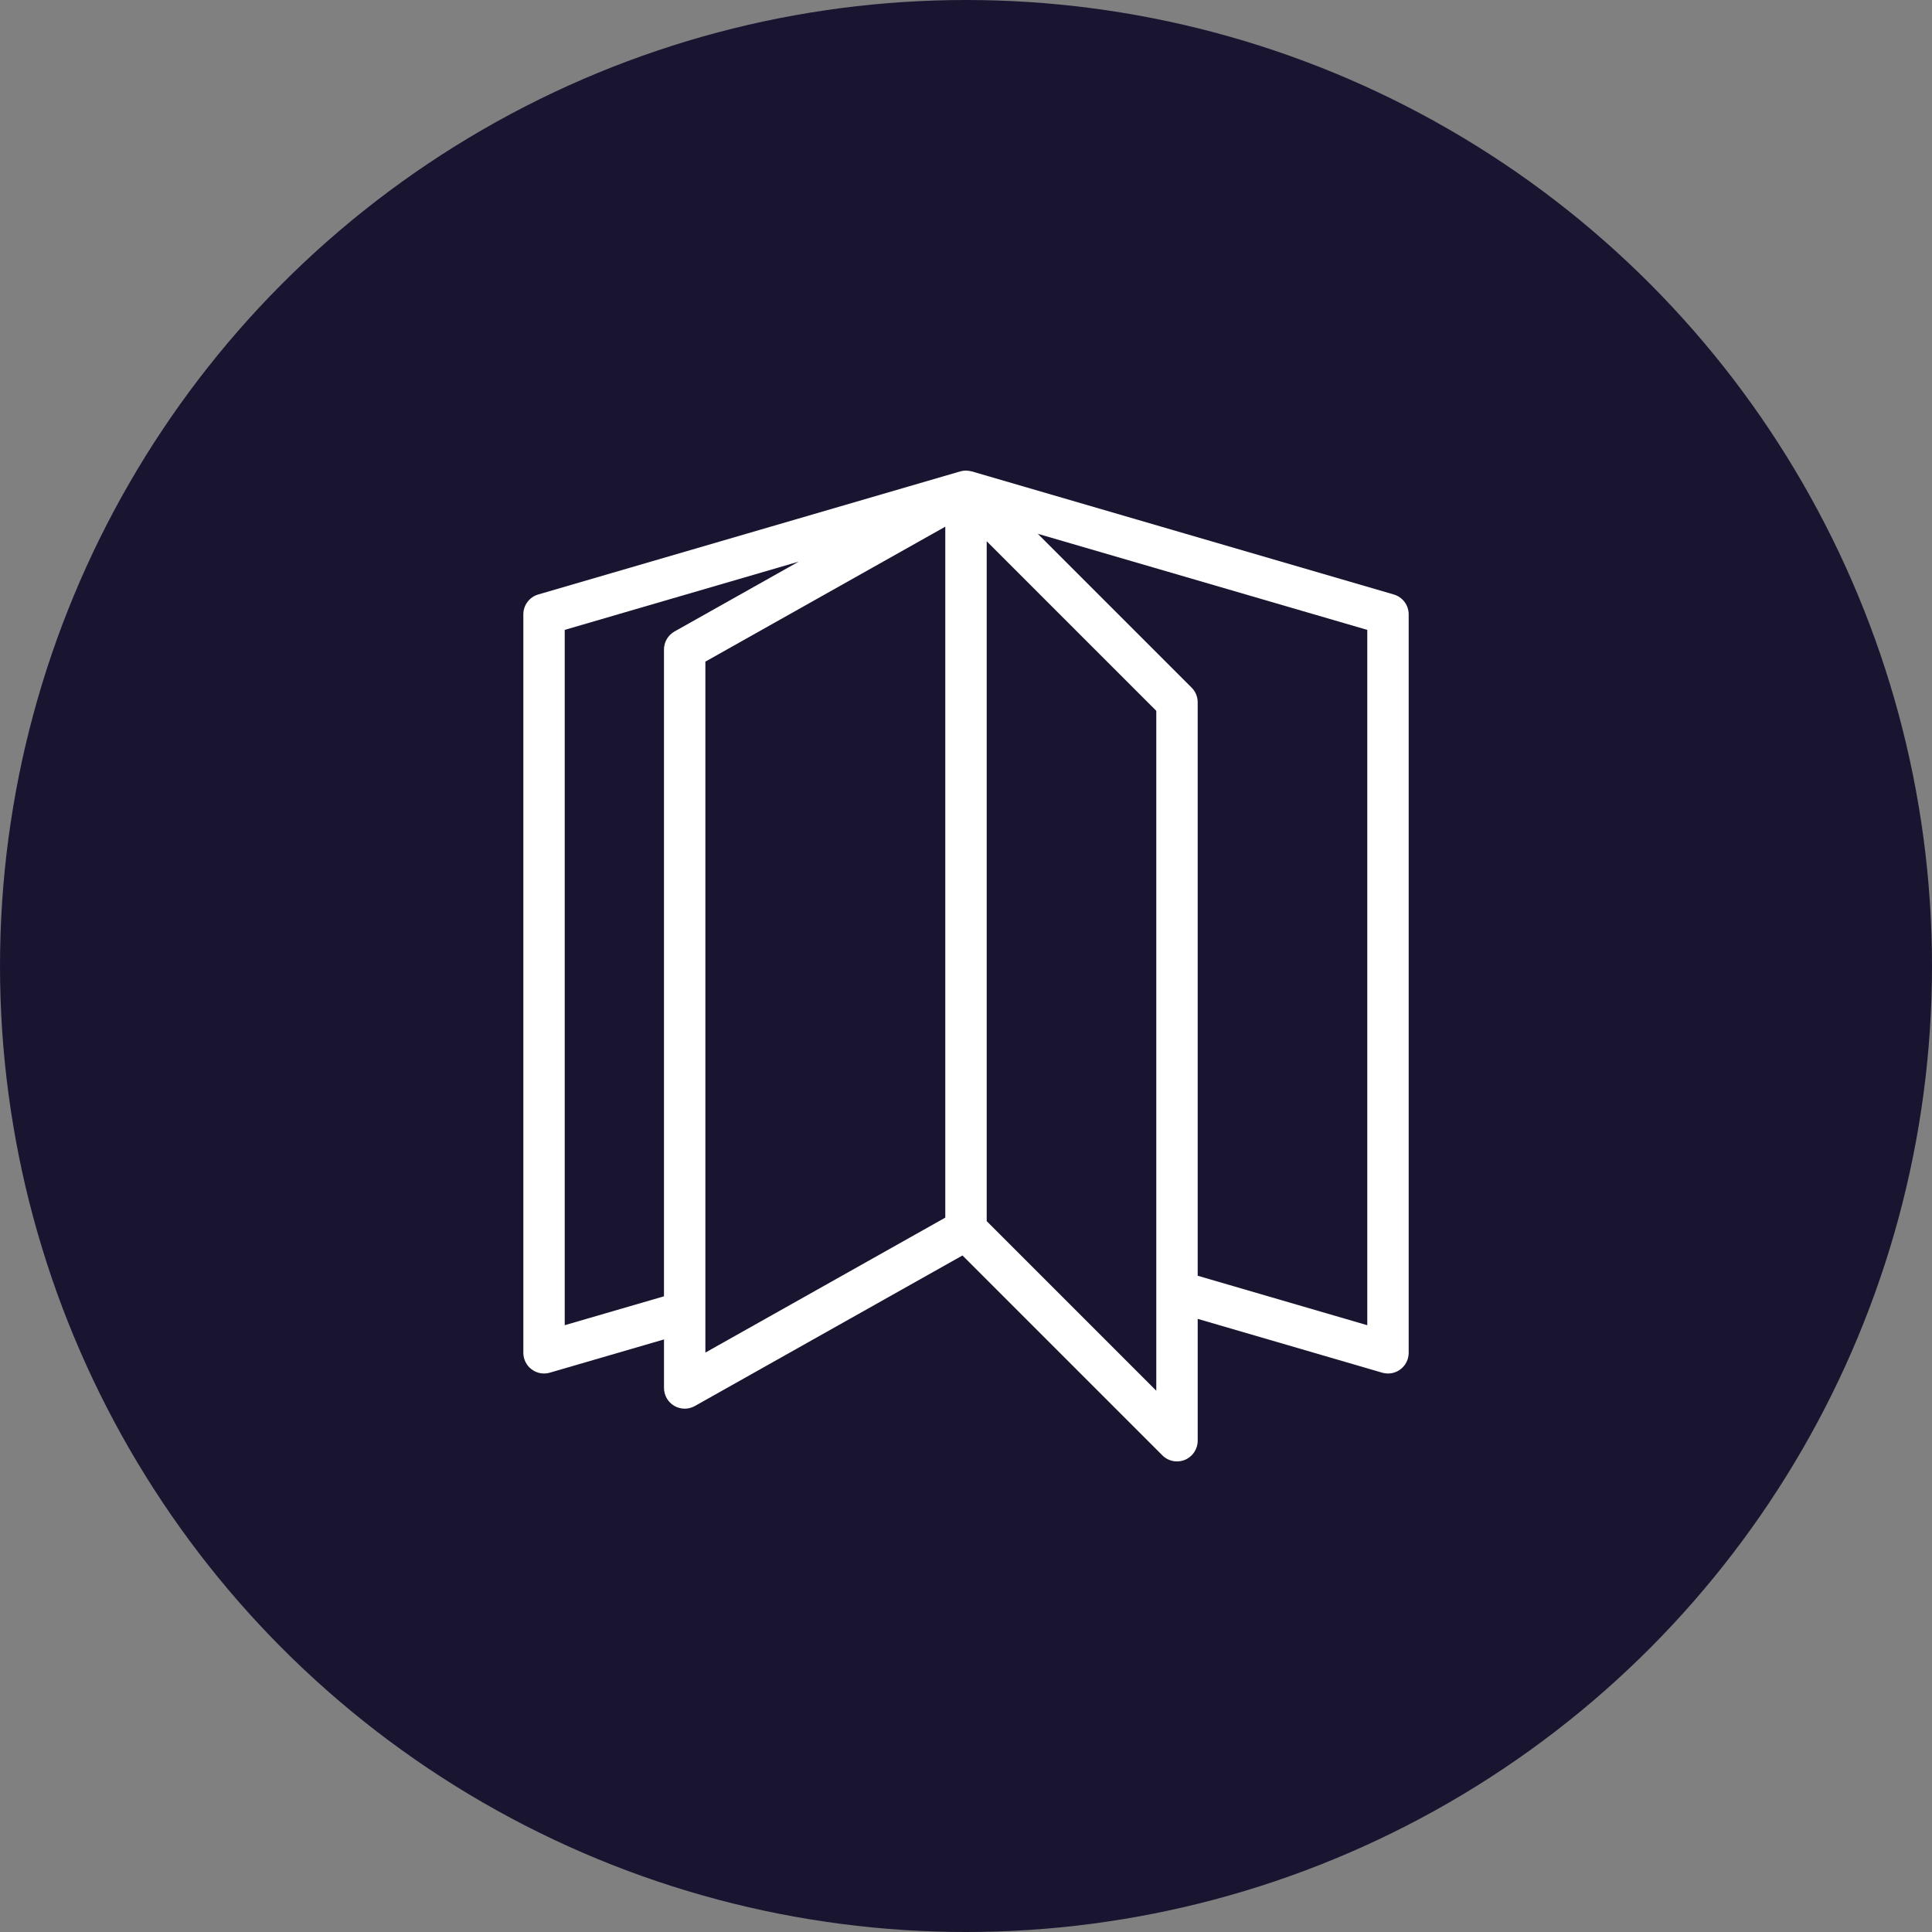
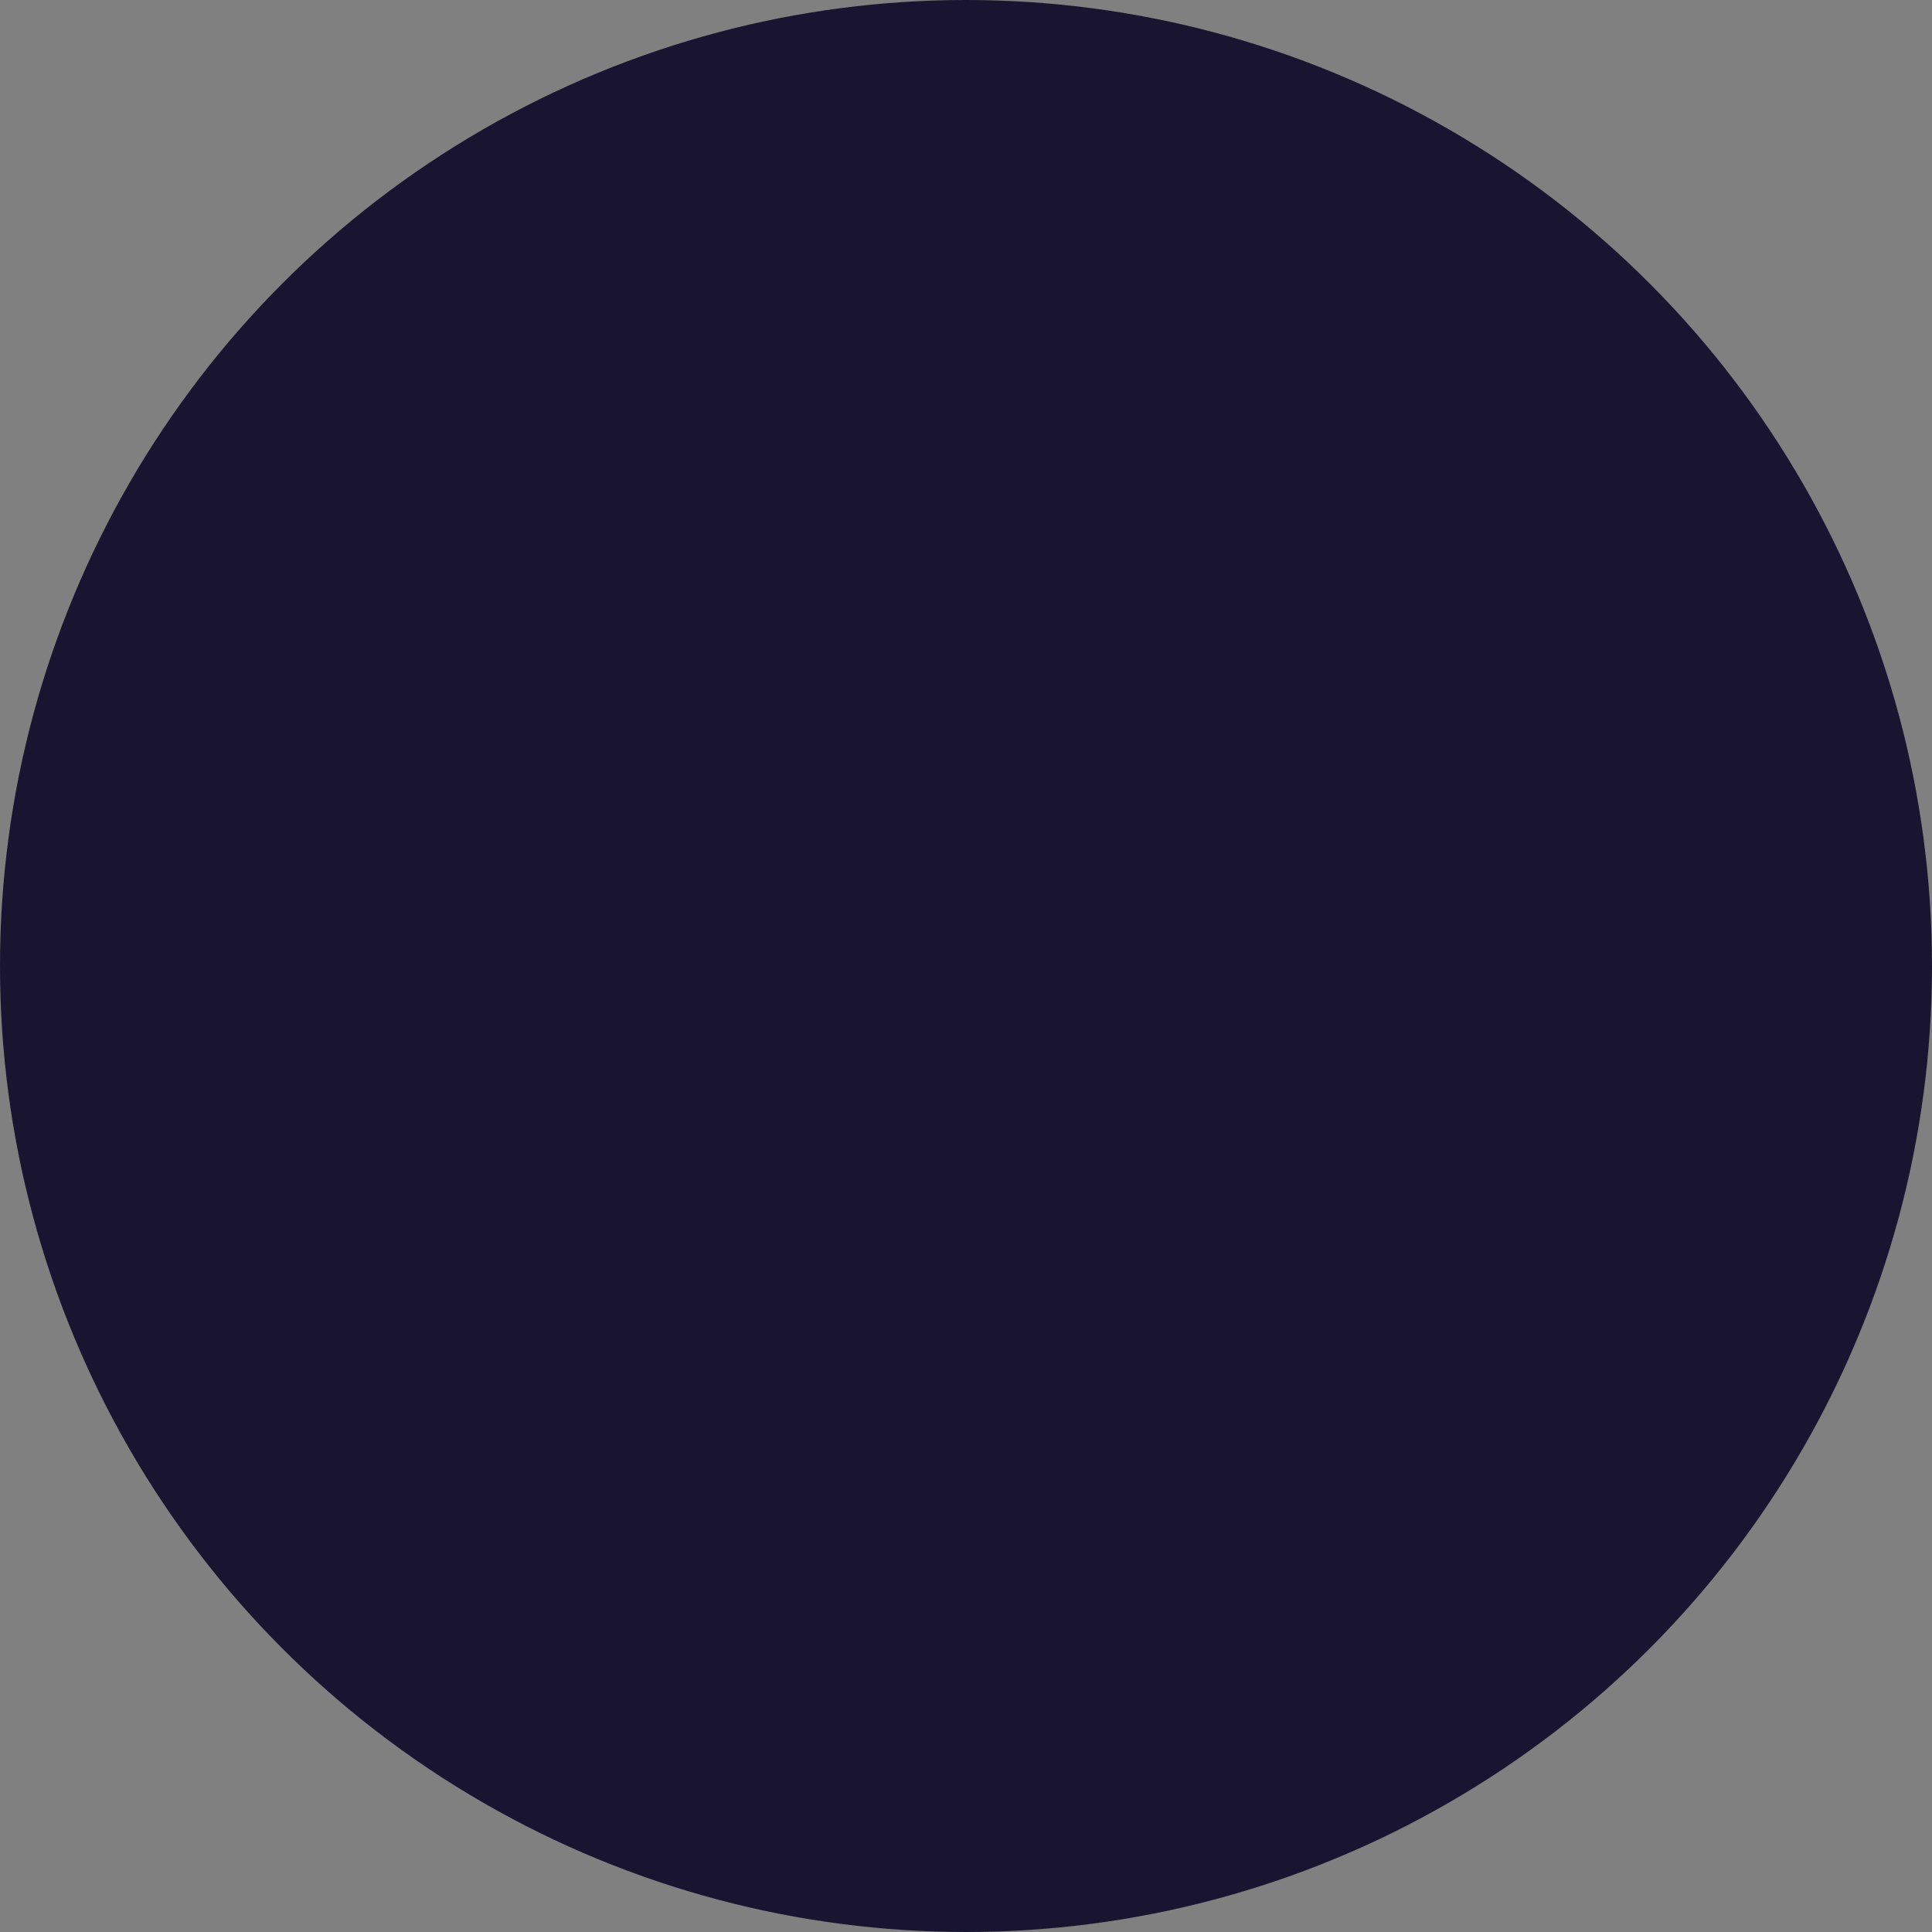
<svg xmlns="http://www.w3.org/2000/svg" id="Outlined" version="1.1" viewBox="0 0 175 175">
  <rect x="0" y="0" width="175" height="175" fill="#808080" stroke="none" />
  <defs>
    <style>
      .st0 {
        fill: #fff;
      }

      .st1 {
        fill: #191531;
      }
    </style>
  </defs>
  <circle id="Ellipse_13" class="st1" cx="87.5" cy="87.5" r="87.5" />
-   <path class="st0" d="M126.248,53.848l-38.223-11.148c-.017-.005-.035-.003-.052-.008-.059-.015-.117-.028-.178-.038-.036-.006-.071-.007-.107-.011-.061-.006-.121-.018-.183-.018-.004,0-.008 0-.011 0-.102 0-.2.014-.298.03-.017.003-.034.002-.05.005-.041.008-.079.022-.119.032-.017.004-.034.002-.051.007l-38.222,11.148c-.8.233-1.35.966-1.35,1.8v66.889c0,.59.278,1.146.75,1.5.473.354,1.083.469,1.65.3l10.341-3.012v4.398c0,.666.354,1.282.928,1.618.576.336,1.286.343,1.866.016l24.242-13.637,18.105,18.106c.359.358.839.549,1.326.549.242,0,.485-.047.718-.143.7-.29,1.157-.974,1.157-1.732v-11.037l16.711,4.874c.173.051.35.075.525.075.401,0,.797-.129,1.125-.375.472-.354.75-.91.75-1.5V55.648c0-.833-.55-1.567-1.35-1.8ZM51.153,120.038v-62.984l21.192-6.181-11.246,6.326c-.59.332-.956.957-.956,1.634v58.586l-8.991,2.618ZM63.893,59.93l21.731-12.224v62.586l-21.731,12.224v-62.586ZM104.736,125.973l-15.361-15.362v-61.585l15.361,15.361v61.585ZM123.847,120.037l-15.361-4.48v-51.945c0-.497-.197-.974-.549-1.326l-13.936-13.936,29.847,8.705v62.983Z" />
</svg>